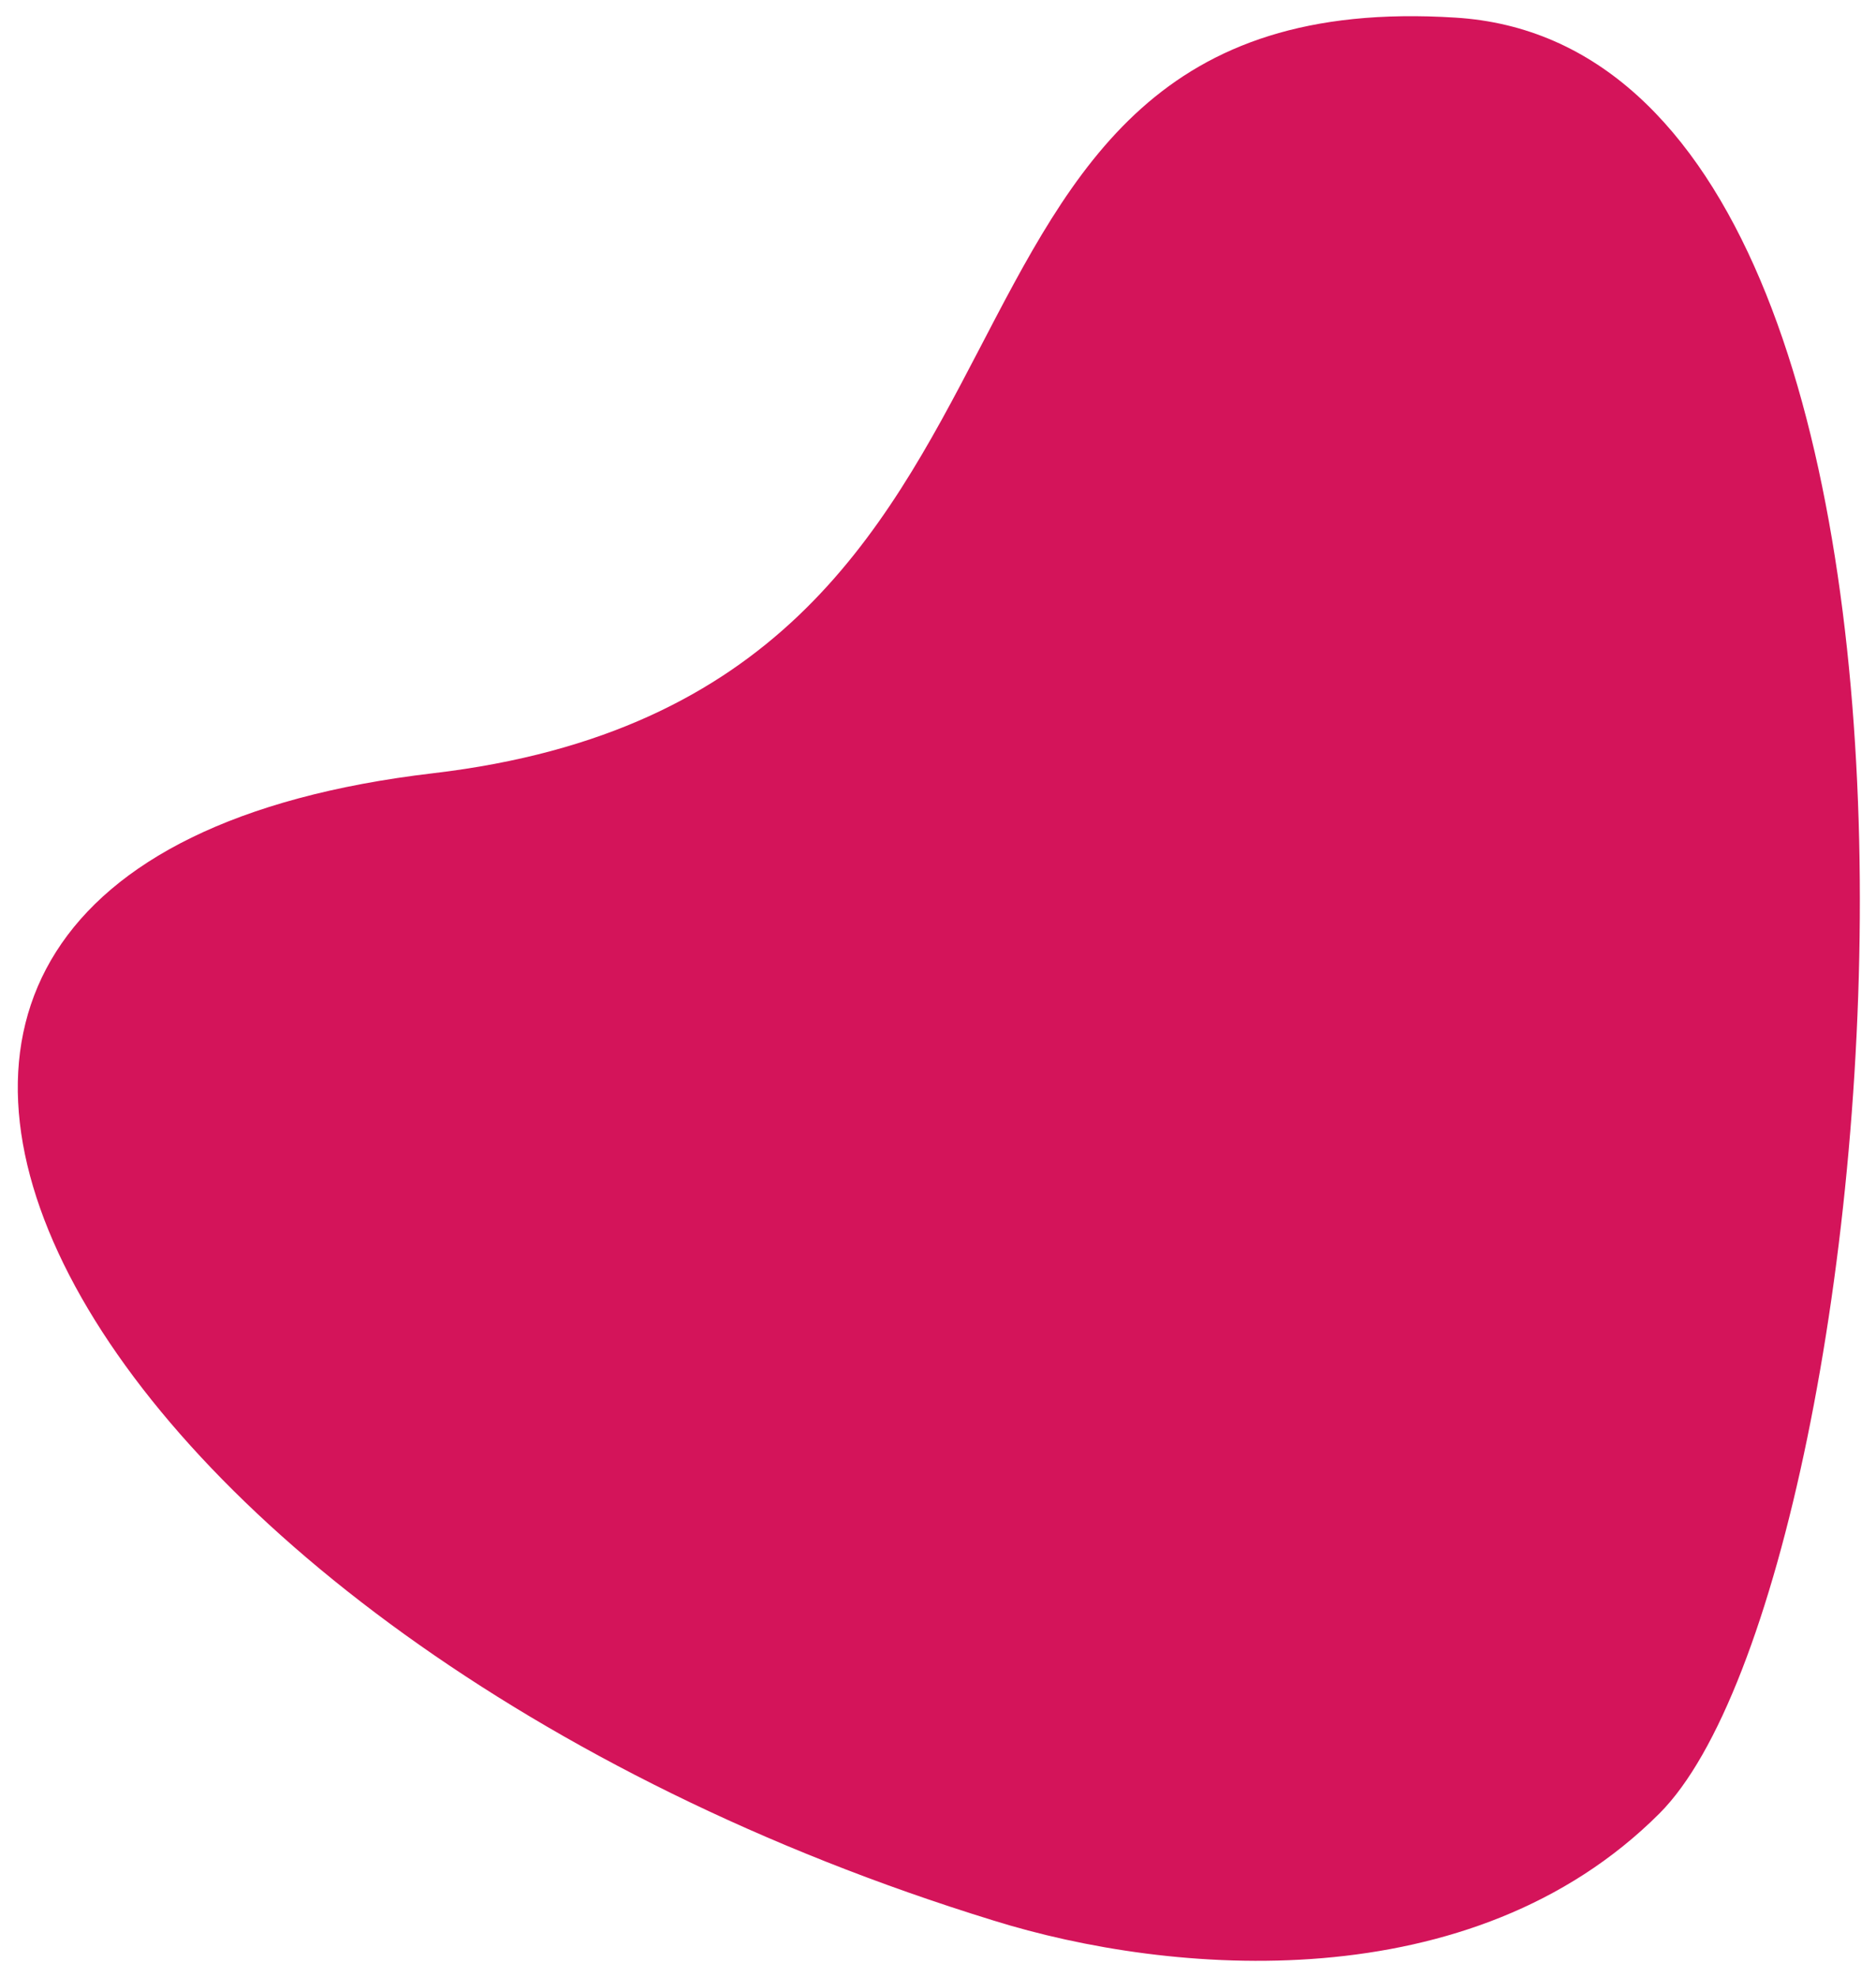
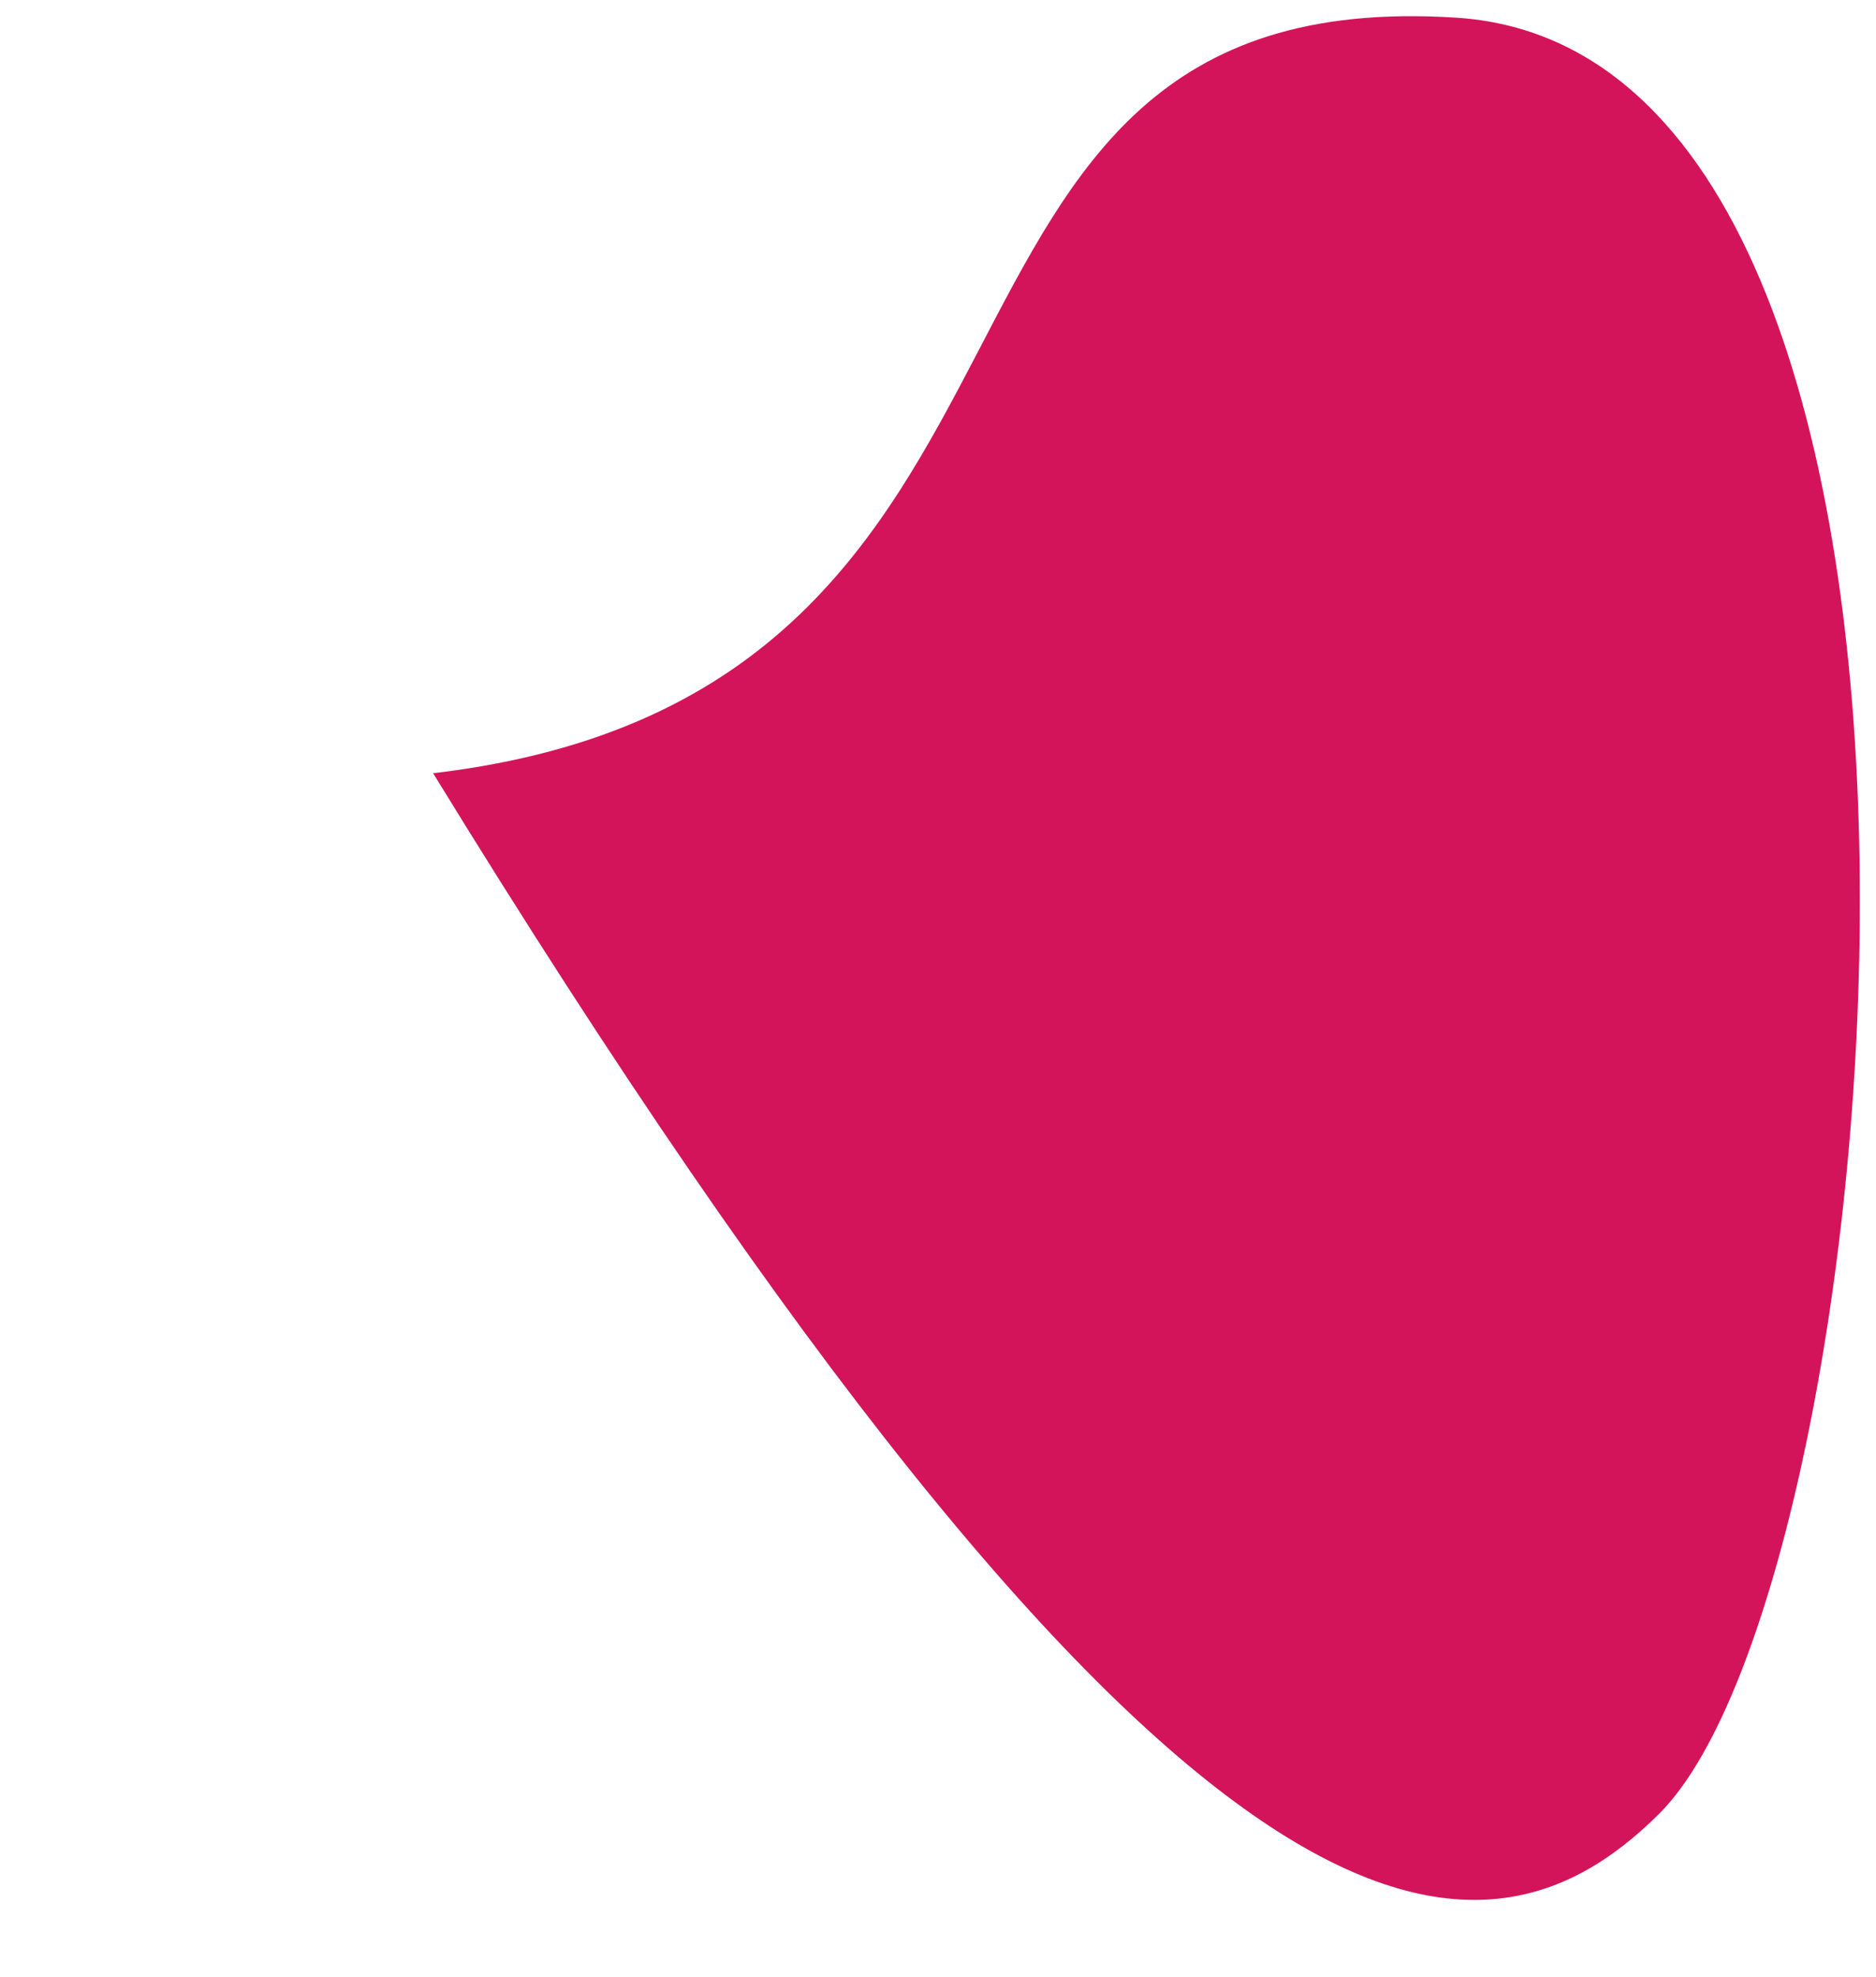
<svg xmlns="http://www.w3.org/2000/svg" version="1.1" id="Layer_1" x="0px" y="0px" viewBox="0 0 149 157" style="enable-background:new 0 0 149 157;" xml:space="preserve">
  <style type="text/css">
	.st0{fill:#D4145A;}
</style>
-   <path class="st0" d="M131.8,144c18.8-18.8,28.9-139.8-16.2-142.6c-47.2-3-26.8,53.6-81.2,60c-63,7.4-28.9,68.5,44.5,91.1  C93,156.9,116.9,158.9,131.8,144" />
+   <path class="st0" d="M131.8,144c18.8-18.8,28.9-139.8-16.2-142.6c-47.2-3-26.8,53.6-81.2,60C93,156.9,116.9,158.9,131.8,144" />
</svg>